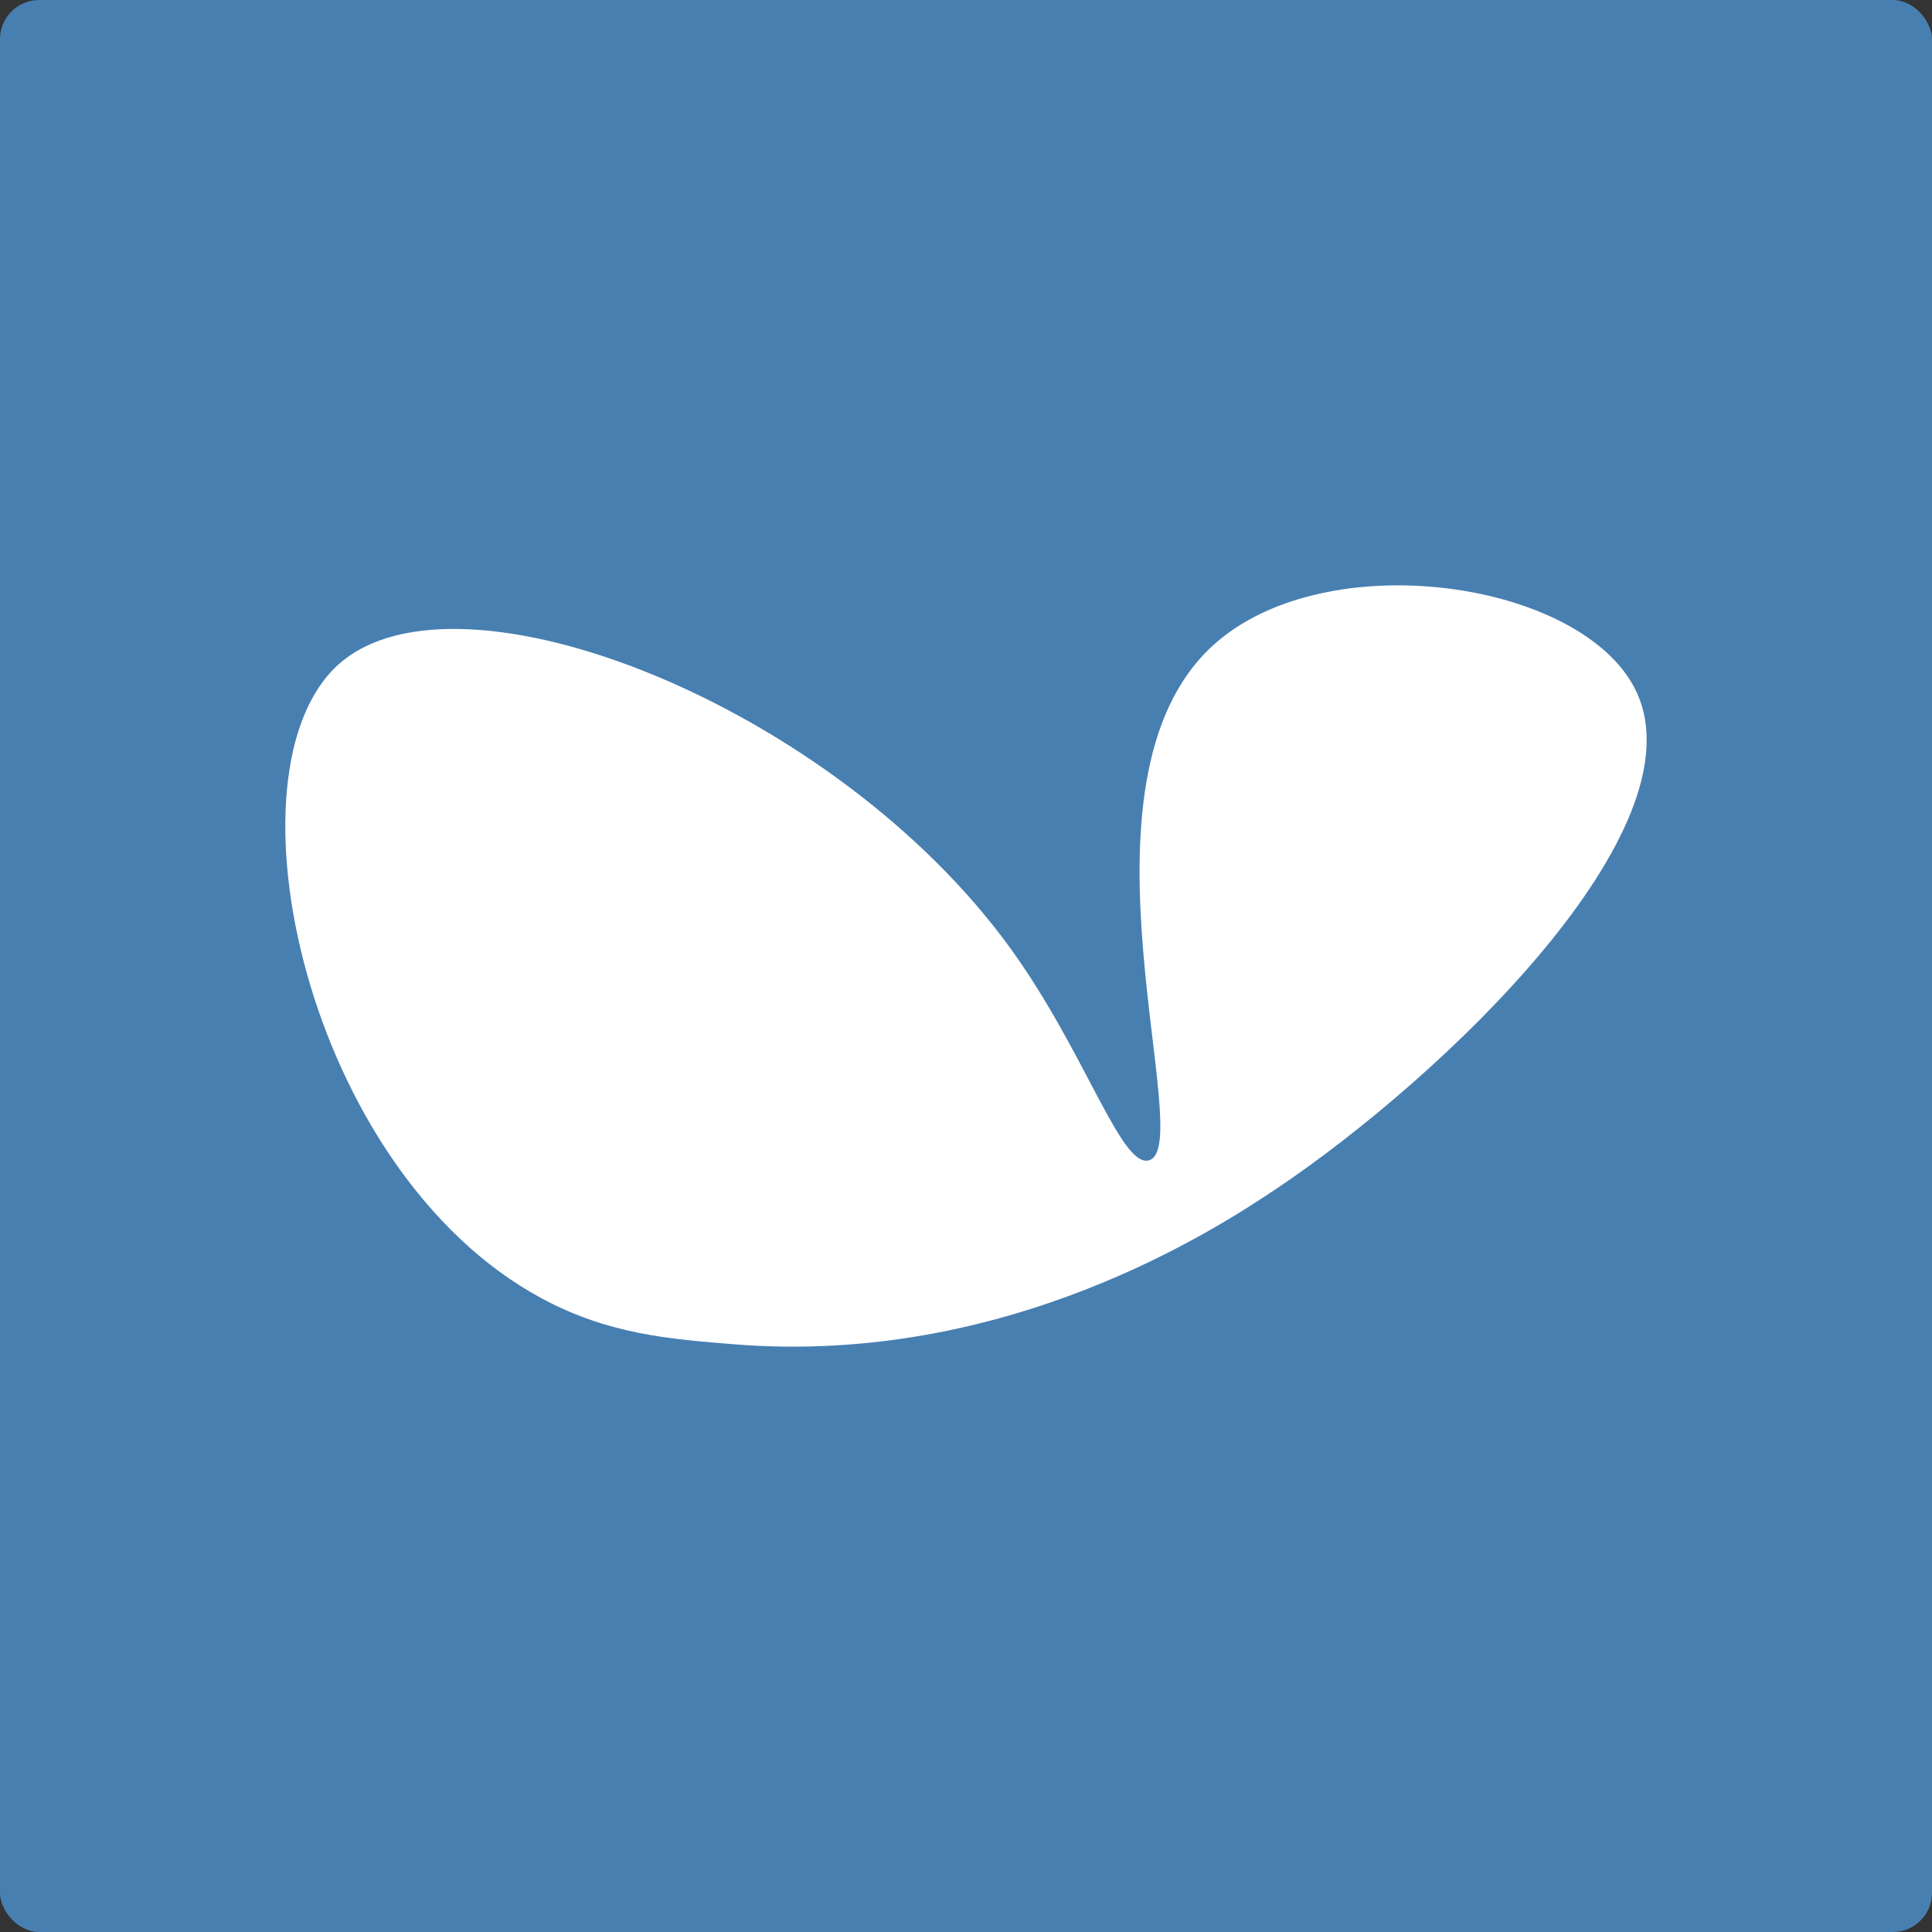
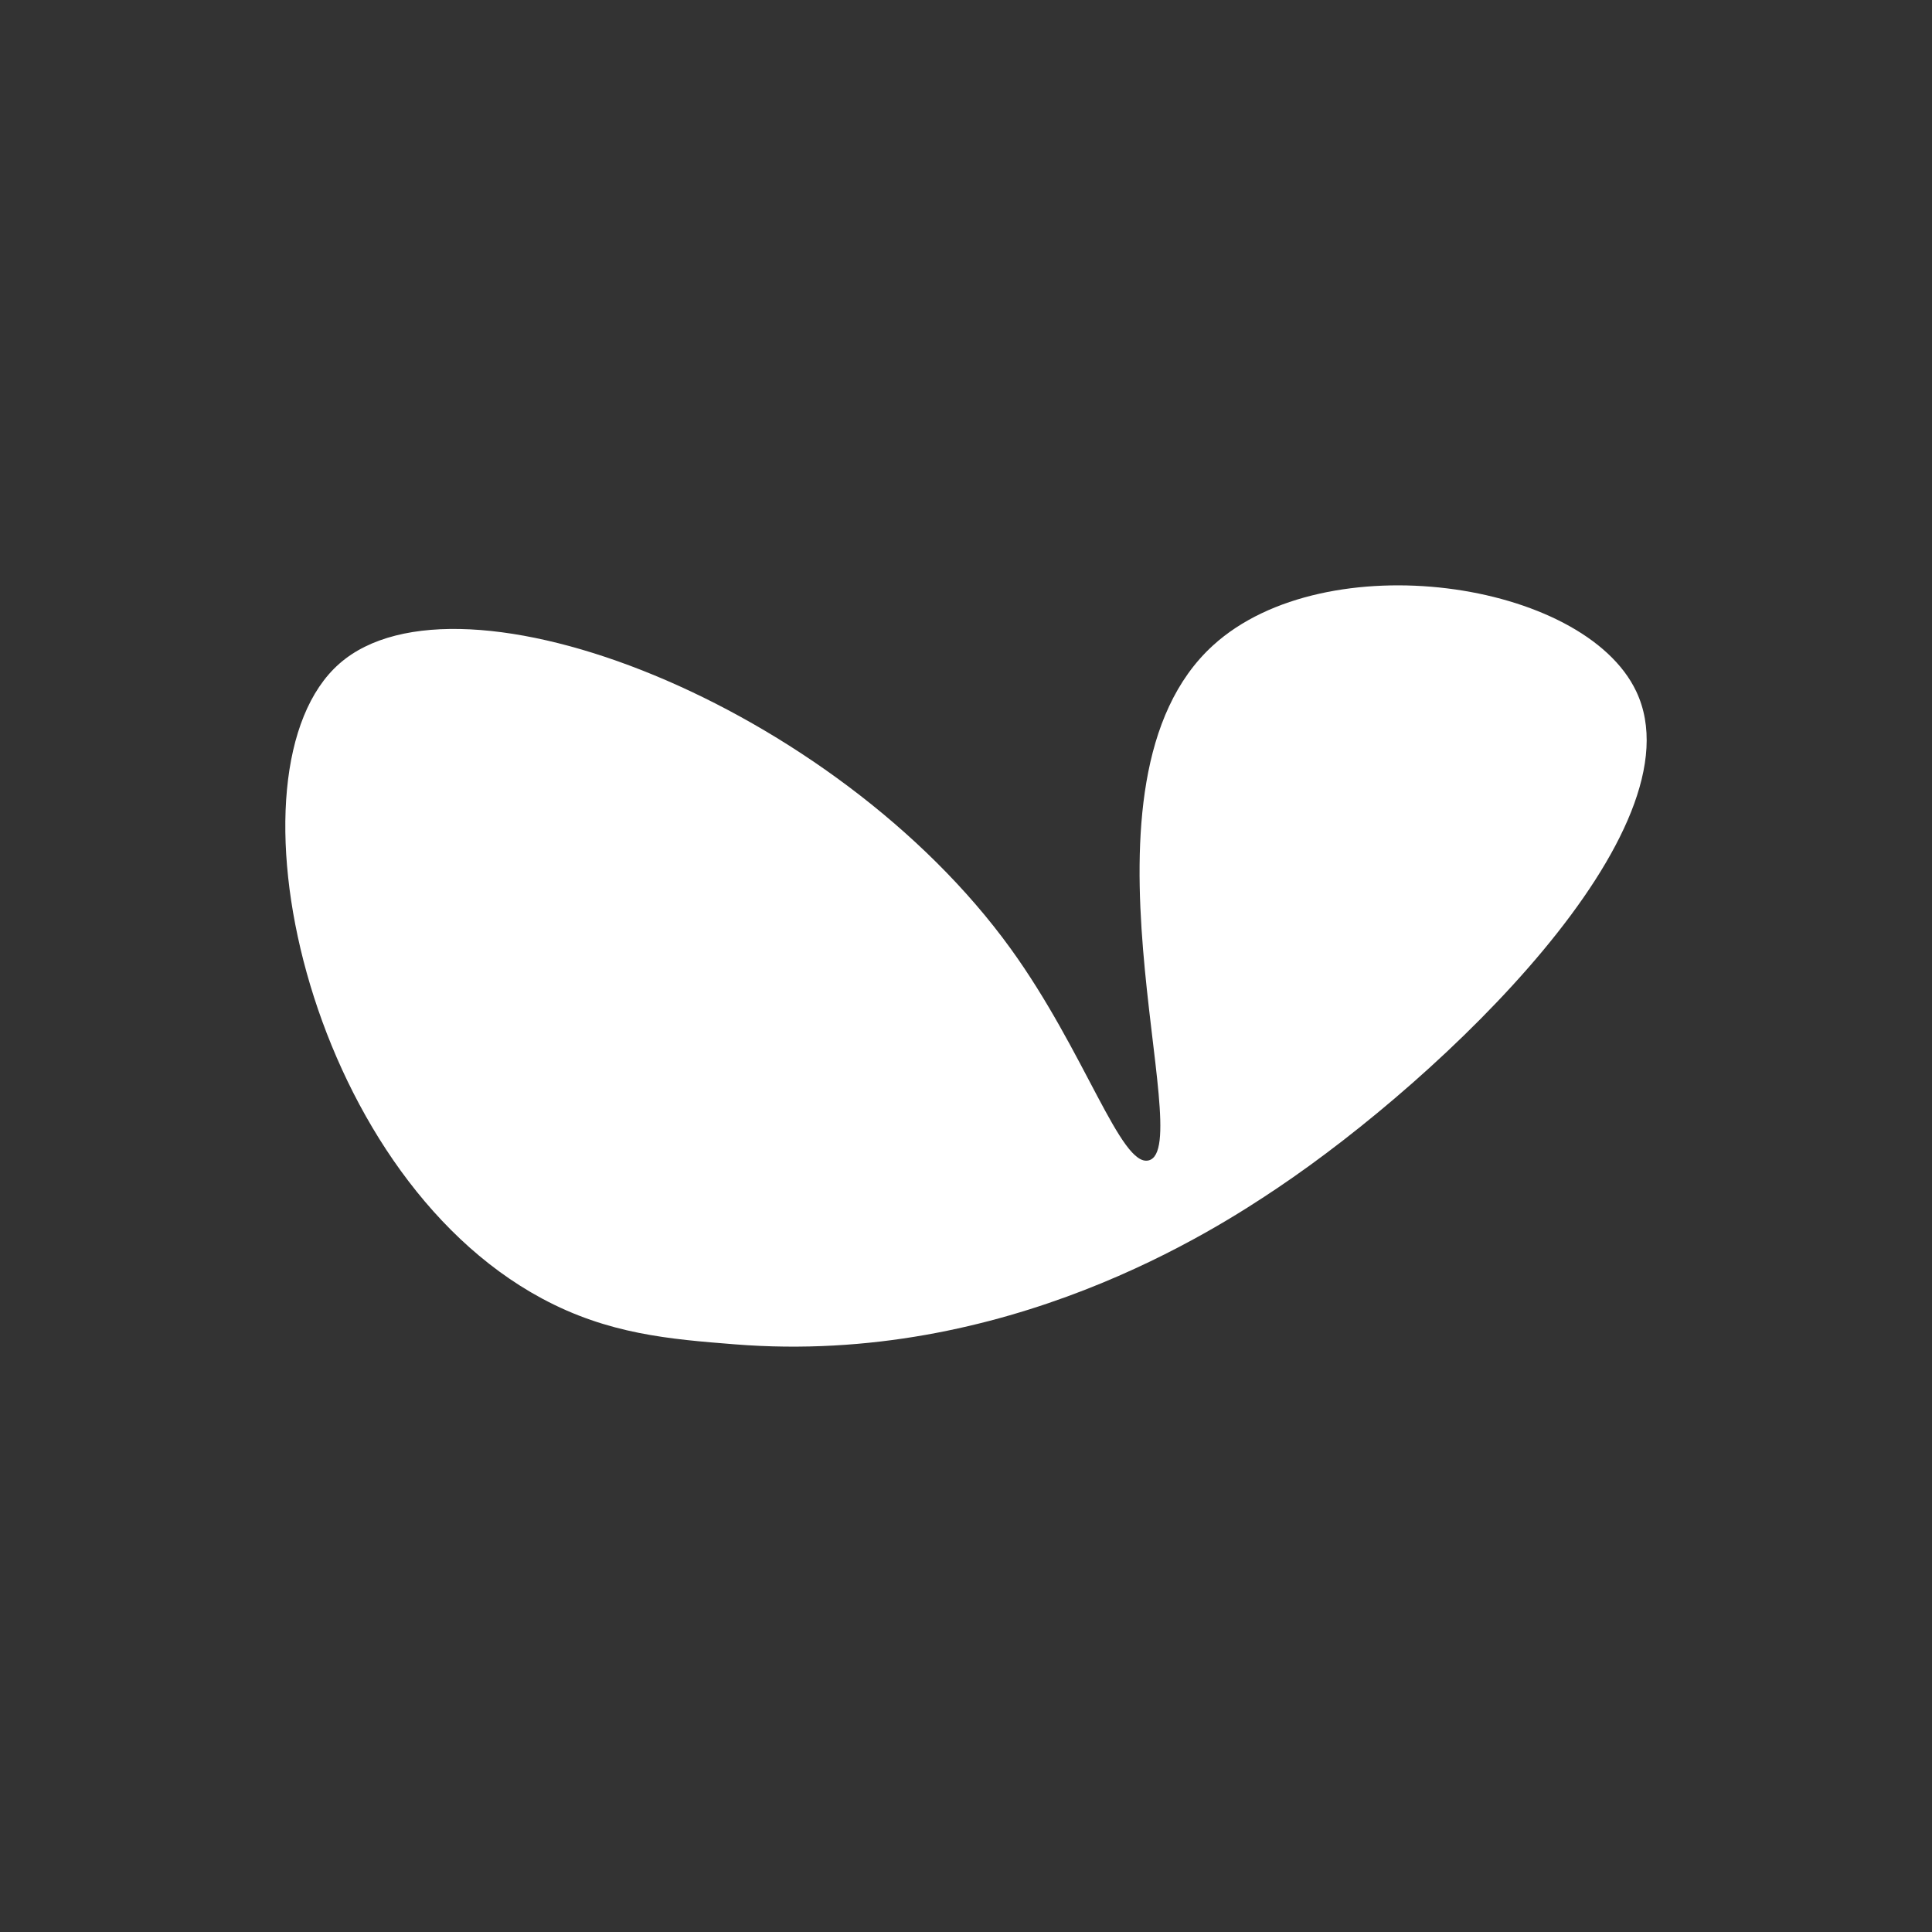
<svg xmlns="http://www.w3.org/2000/svg" viewBox="0 0 591.5 591.5">
  <rect x="0" y="0" width="591.5" height="591.5" fill="#333333" stroke="none" />
  <defs>
    <style>.cls-1{fill:#487fb1;}.cls-2{fill:#fff;}</style>
  </defs>
  <g id="Layer_2" data-name="Layer 2">
    <g id="Layer_1-2" data-name="Layer 1">
-       <rect class="cls-1" width="591.5" height="591.5" rx="12" />
      <path class="cls-2" d="M165.84,397.5c-72.41-39-98.76-161.92-61.95-194.3s151.65,12.66,205.57,87.29c22.77,31.52,33.71,67,42.24,64.77,15.25-3.95-26.47-115.68,19.71-157.69,34.48-31.38,113.45-19.79,129.53,14.08,20.17,42.46-59.4,118.18-109.82,152.06-19,12.77-83,54.5-166.14,47.87C205,410,186.23,408.49,165.84,397.5Z" />
    </g>
  </g>
</svg>